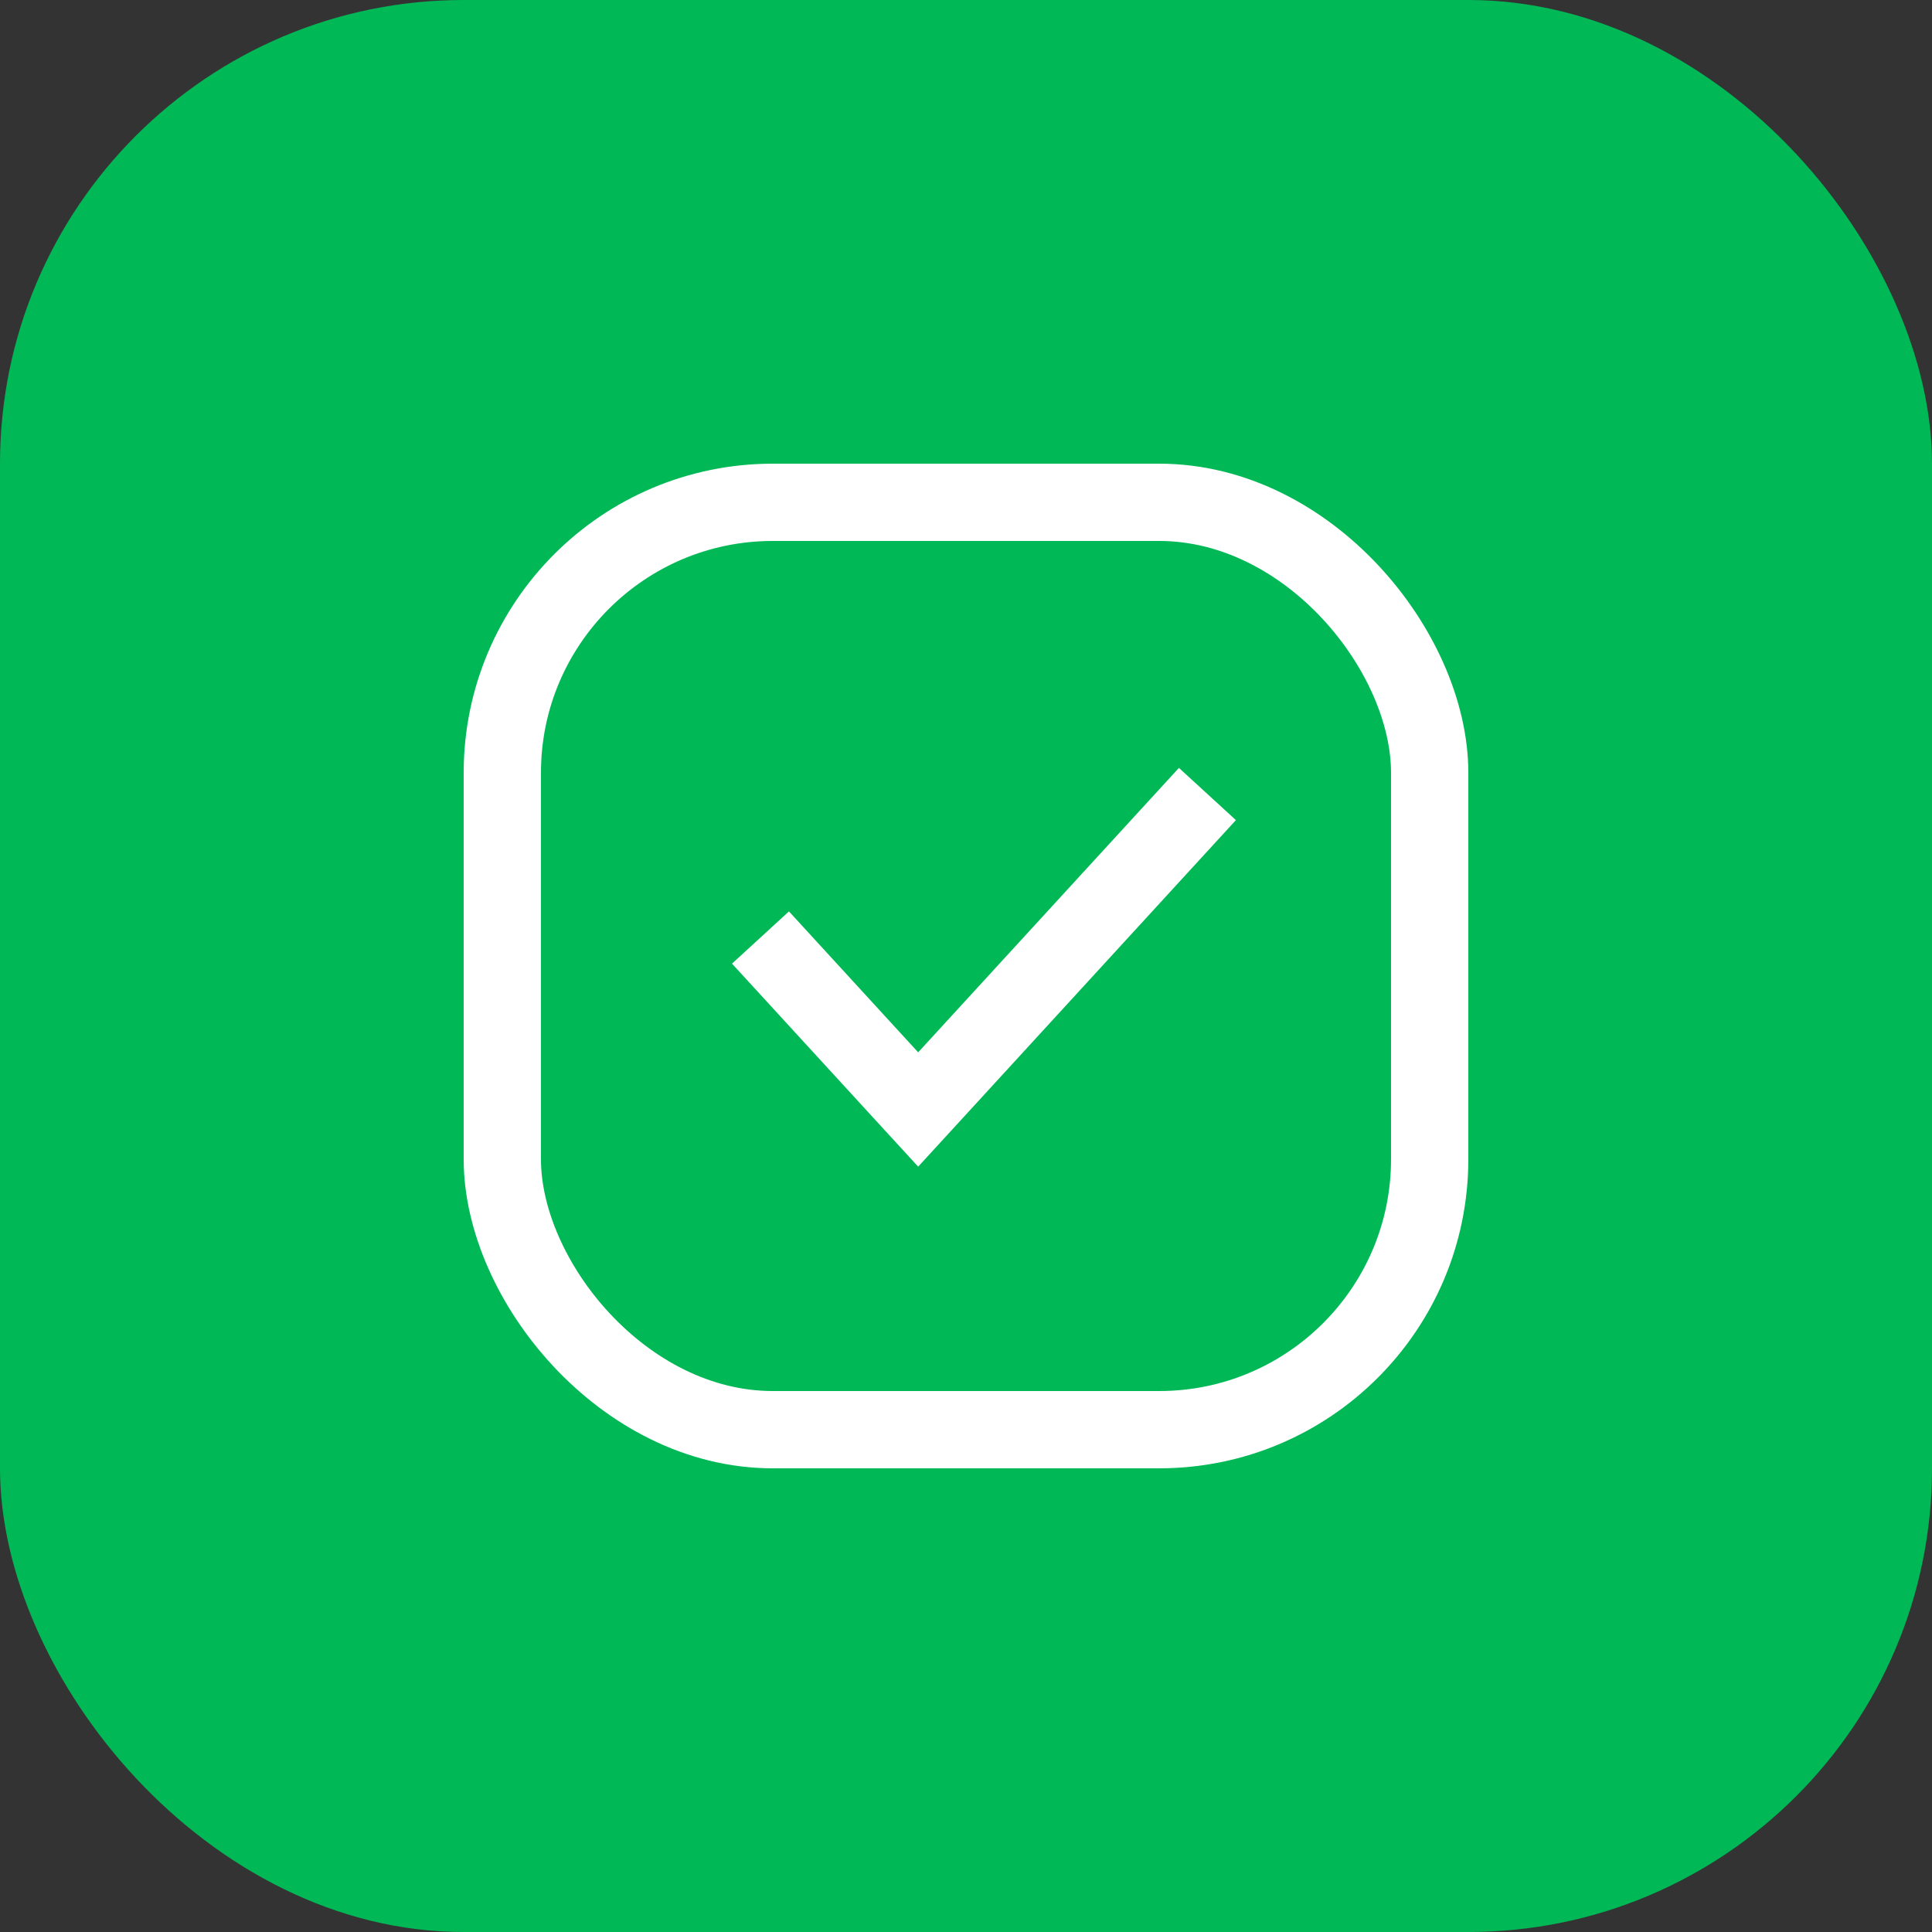
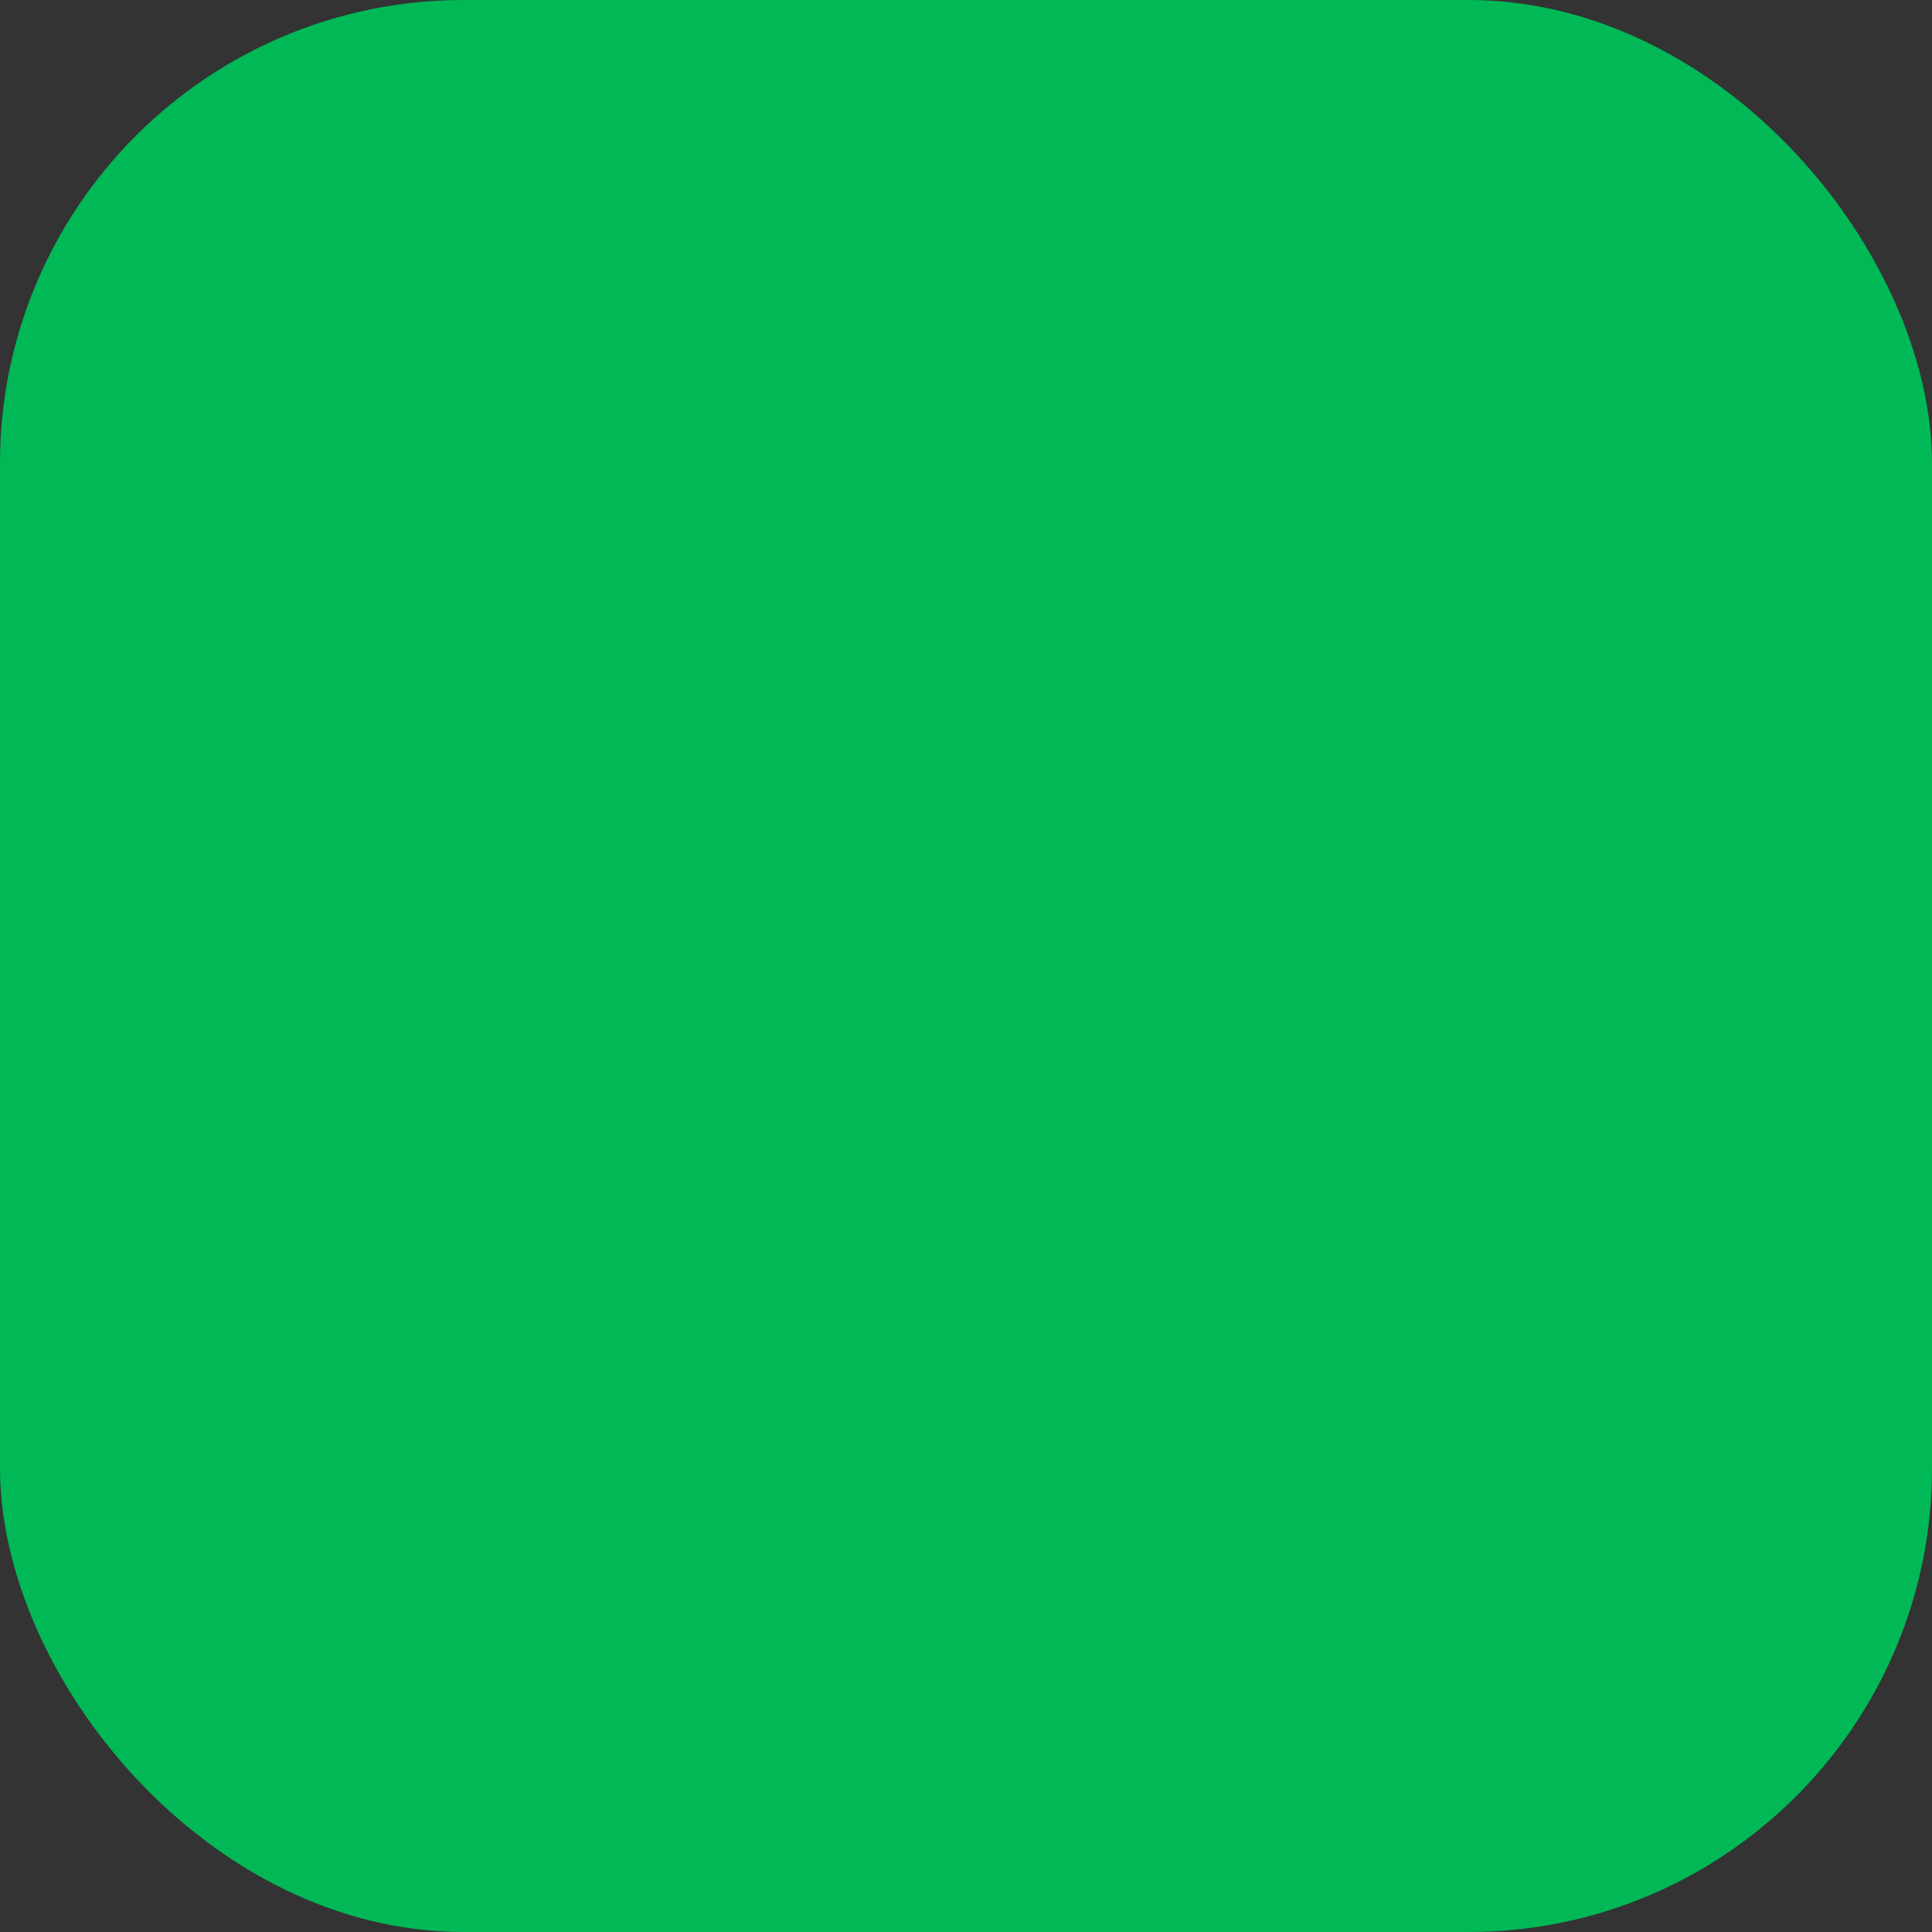
<svg xmlns="http://www.w3.org/2000/svg" width="50" height="50" viewBox="0 0 50 50" fill="none">
  <rect x="0" y="0" width="50" height="50" fill="#333333" stroke="none" />
  <rect width="50" height="50" rx="12" fill="#00B956" />
-   <rect x="13" y="13" width="24" height="24" rx="7" stroke="white" stroke-width="2" />
-   <path d="M20.357 25L23.222 28.125C23.371 28.288 23.762 28.714 23.762 28.714C23.762 28.714 24.153 28.288 24.302 28.125L30.572 21.286" stroke="white" stroke-width="2" stroke-linecap="square" />
</svg>